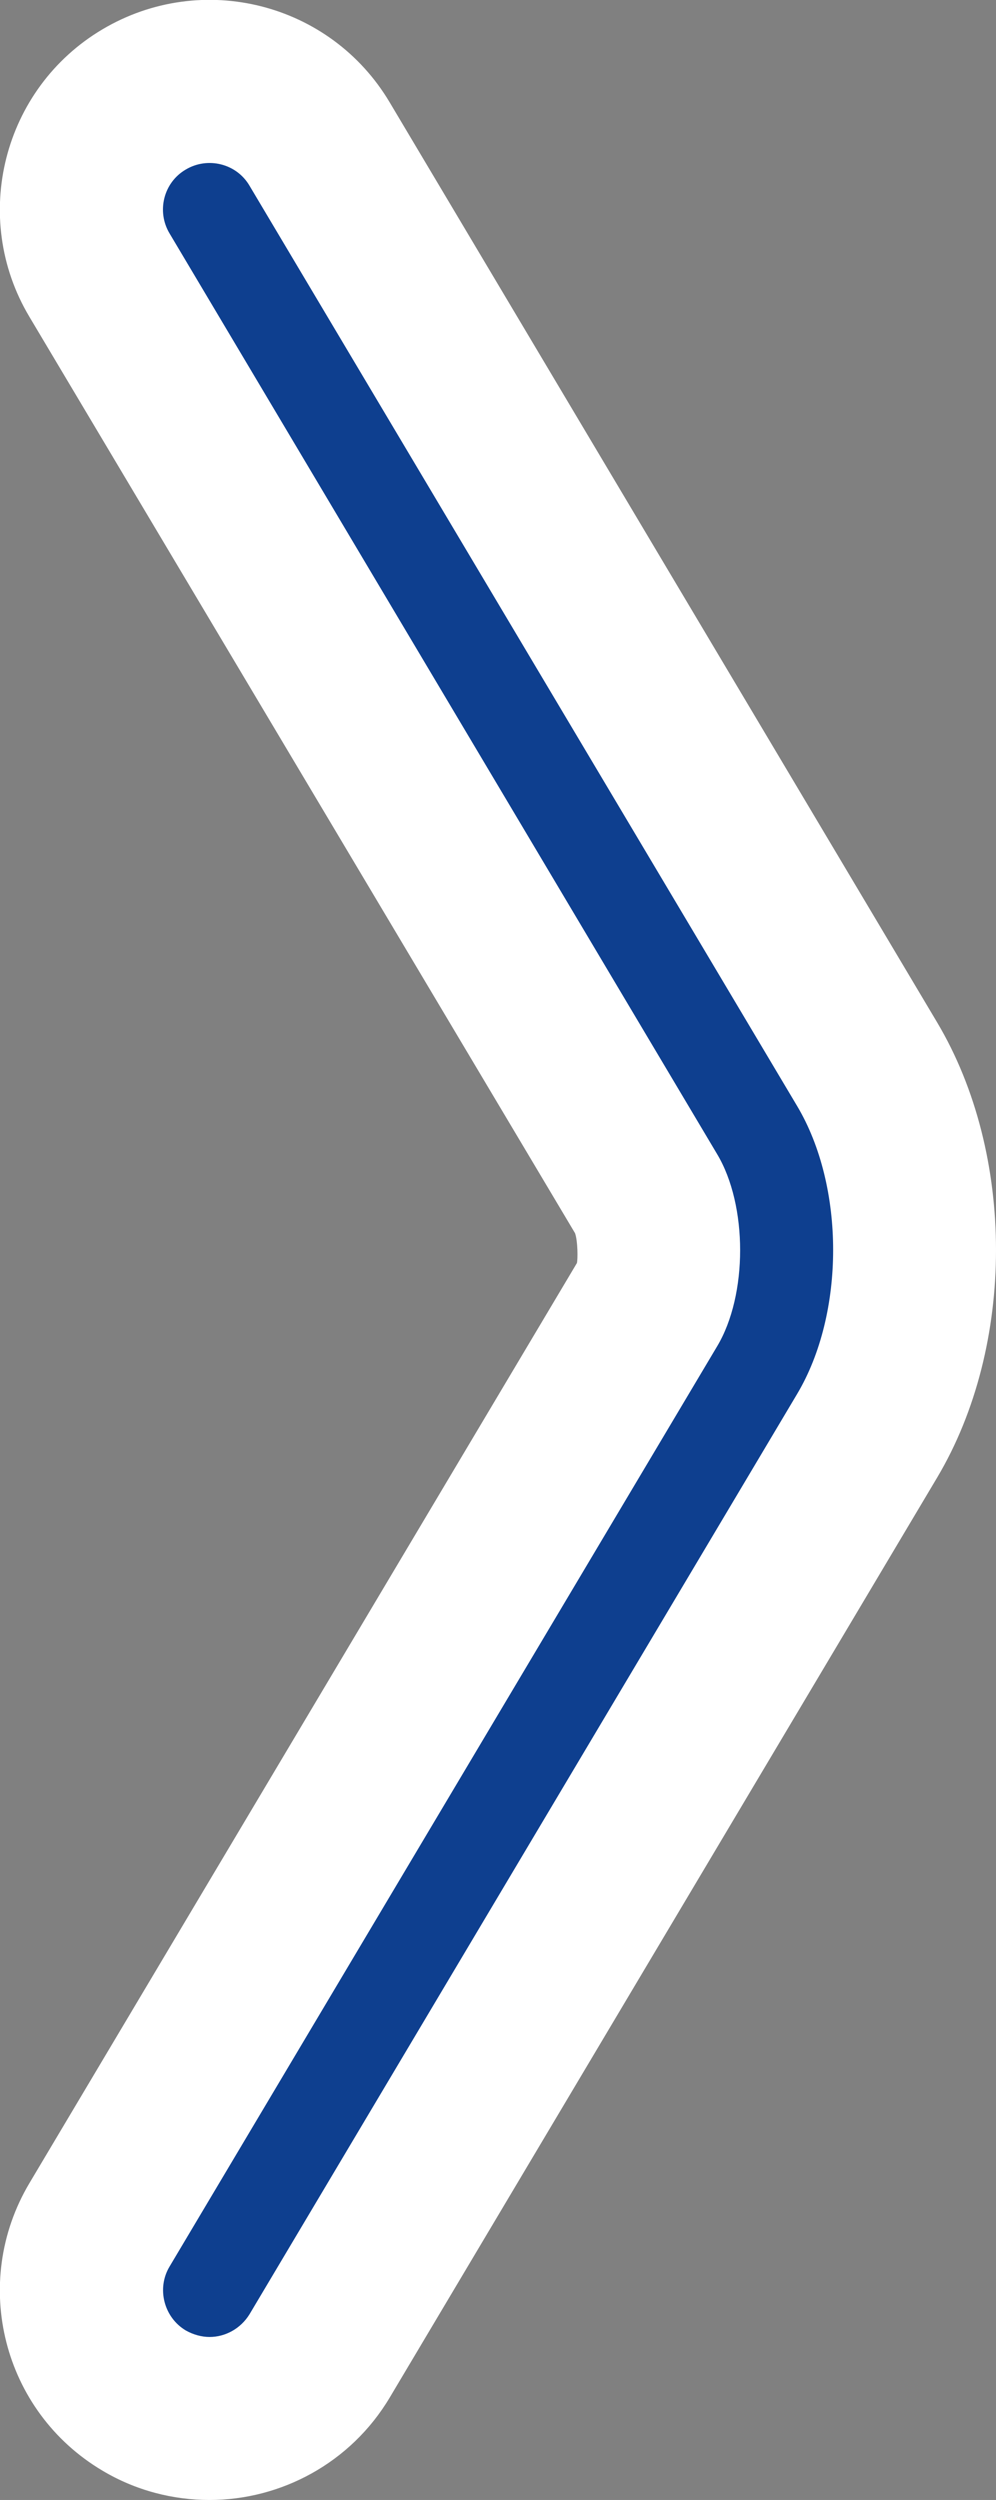
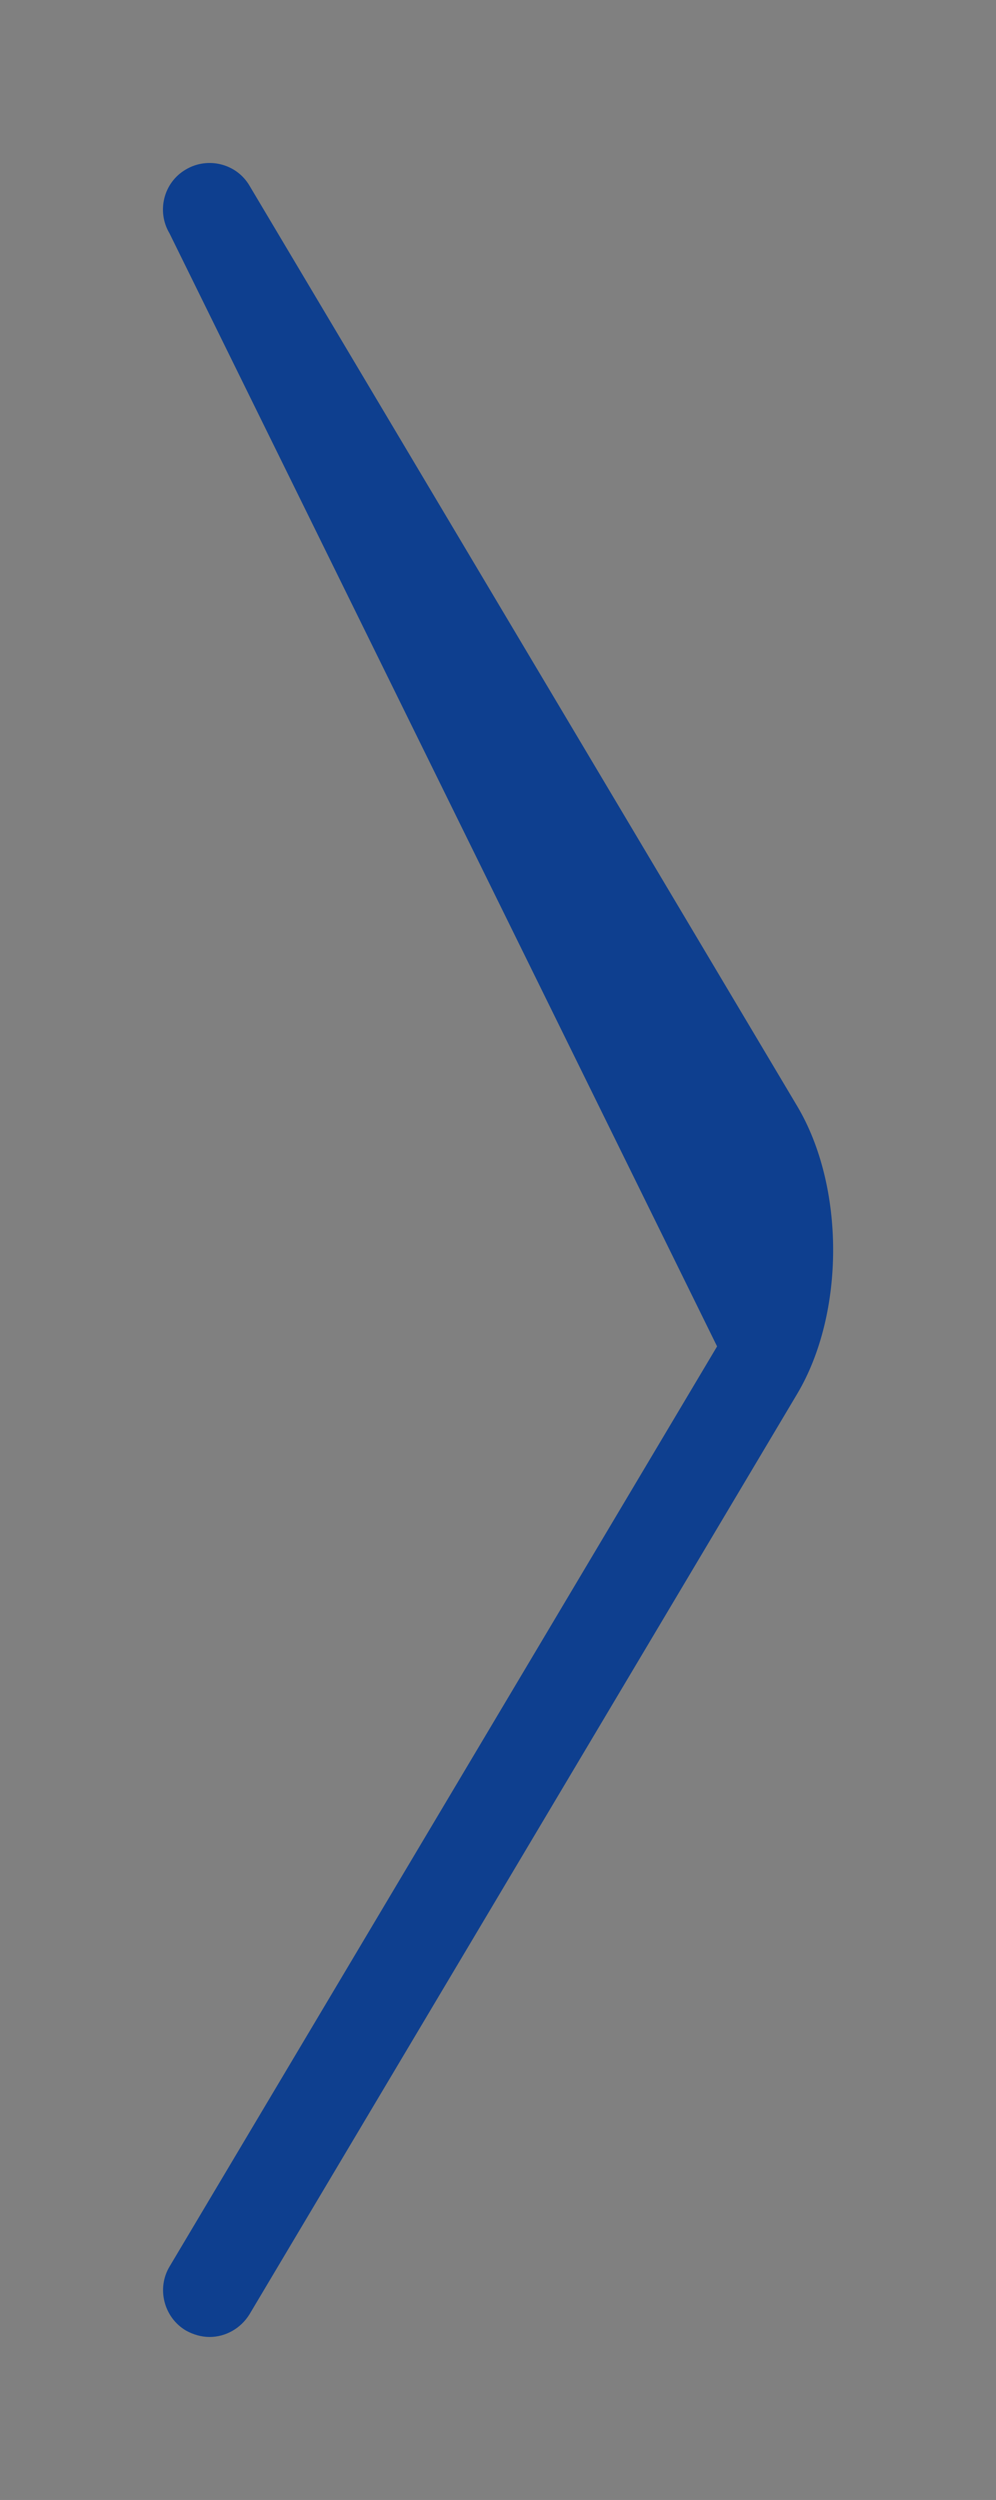
<svg xmlns="http://www.w3.org/2000/svg" id="Form" viewBox="0 0 21.39 53.68">
  <rect x="0" y="0" width="21.39" height="53.68" fill="#808080" stroke="none" />
  <defs>
    <style>      .cls-1 {        fill: #fff;      }      .cls-2 {        fill: #0e3f8f;      }    </style>
  </defs>
-   <path class="cls-1" d="M4.5,53.68c-.78,0-1.58-.2-2.3-.63-2.14-1.27-2.84-4.03-1.57-6.17l11.76-19.76c.02-.08.02-.47-.04-.64L.63,6.8C-.64,4.67.06,1.9,2.2.63,4.34-.64,7.1.06,8.37,2.2l11.76,19.76c1.68,2.83,1.68,6.93,0,9.76l-11.76,19.76c-.84,1.41-2.34,2.2-3.87,2.2Z" />
-   <path class="cls-2" d="M4.5,50.18c-.17,0-.35-.05-.51-.14-.47-.28-.63-.9-.35-1.37l11.76-19.76c.66-1.1.66-3.03,0-4.13L3.64,5.01c-.28-.47-.13-1.09.35-1.37.47-.28,1.09-.13,1.37.35l11.76,19.76c1.03,1.73,1.03,4.45,0,6.18l-11.76,19.76c-.19.31-.52.49-.86.49Z" />
+   <path class="cls-2" d="M4.5,50.18c-.17,0-.35-.05-.51-.14-.47-.28-.63-.9-.35-1.37l11.76-19.76L3.64,5.01c-.28-.47-.13-1.09.35-1.37.47-.28,1.09-.13,1.37.35l11.76,19.76c1.03,1.73,1.03,4.45,0,6.18l-11.76,19.76c-.19.31-.52.49-.86.49Z" />
</svg>